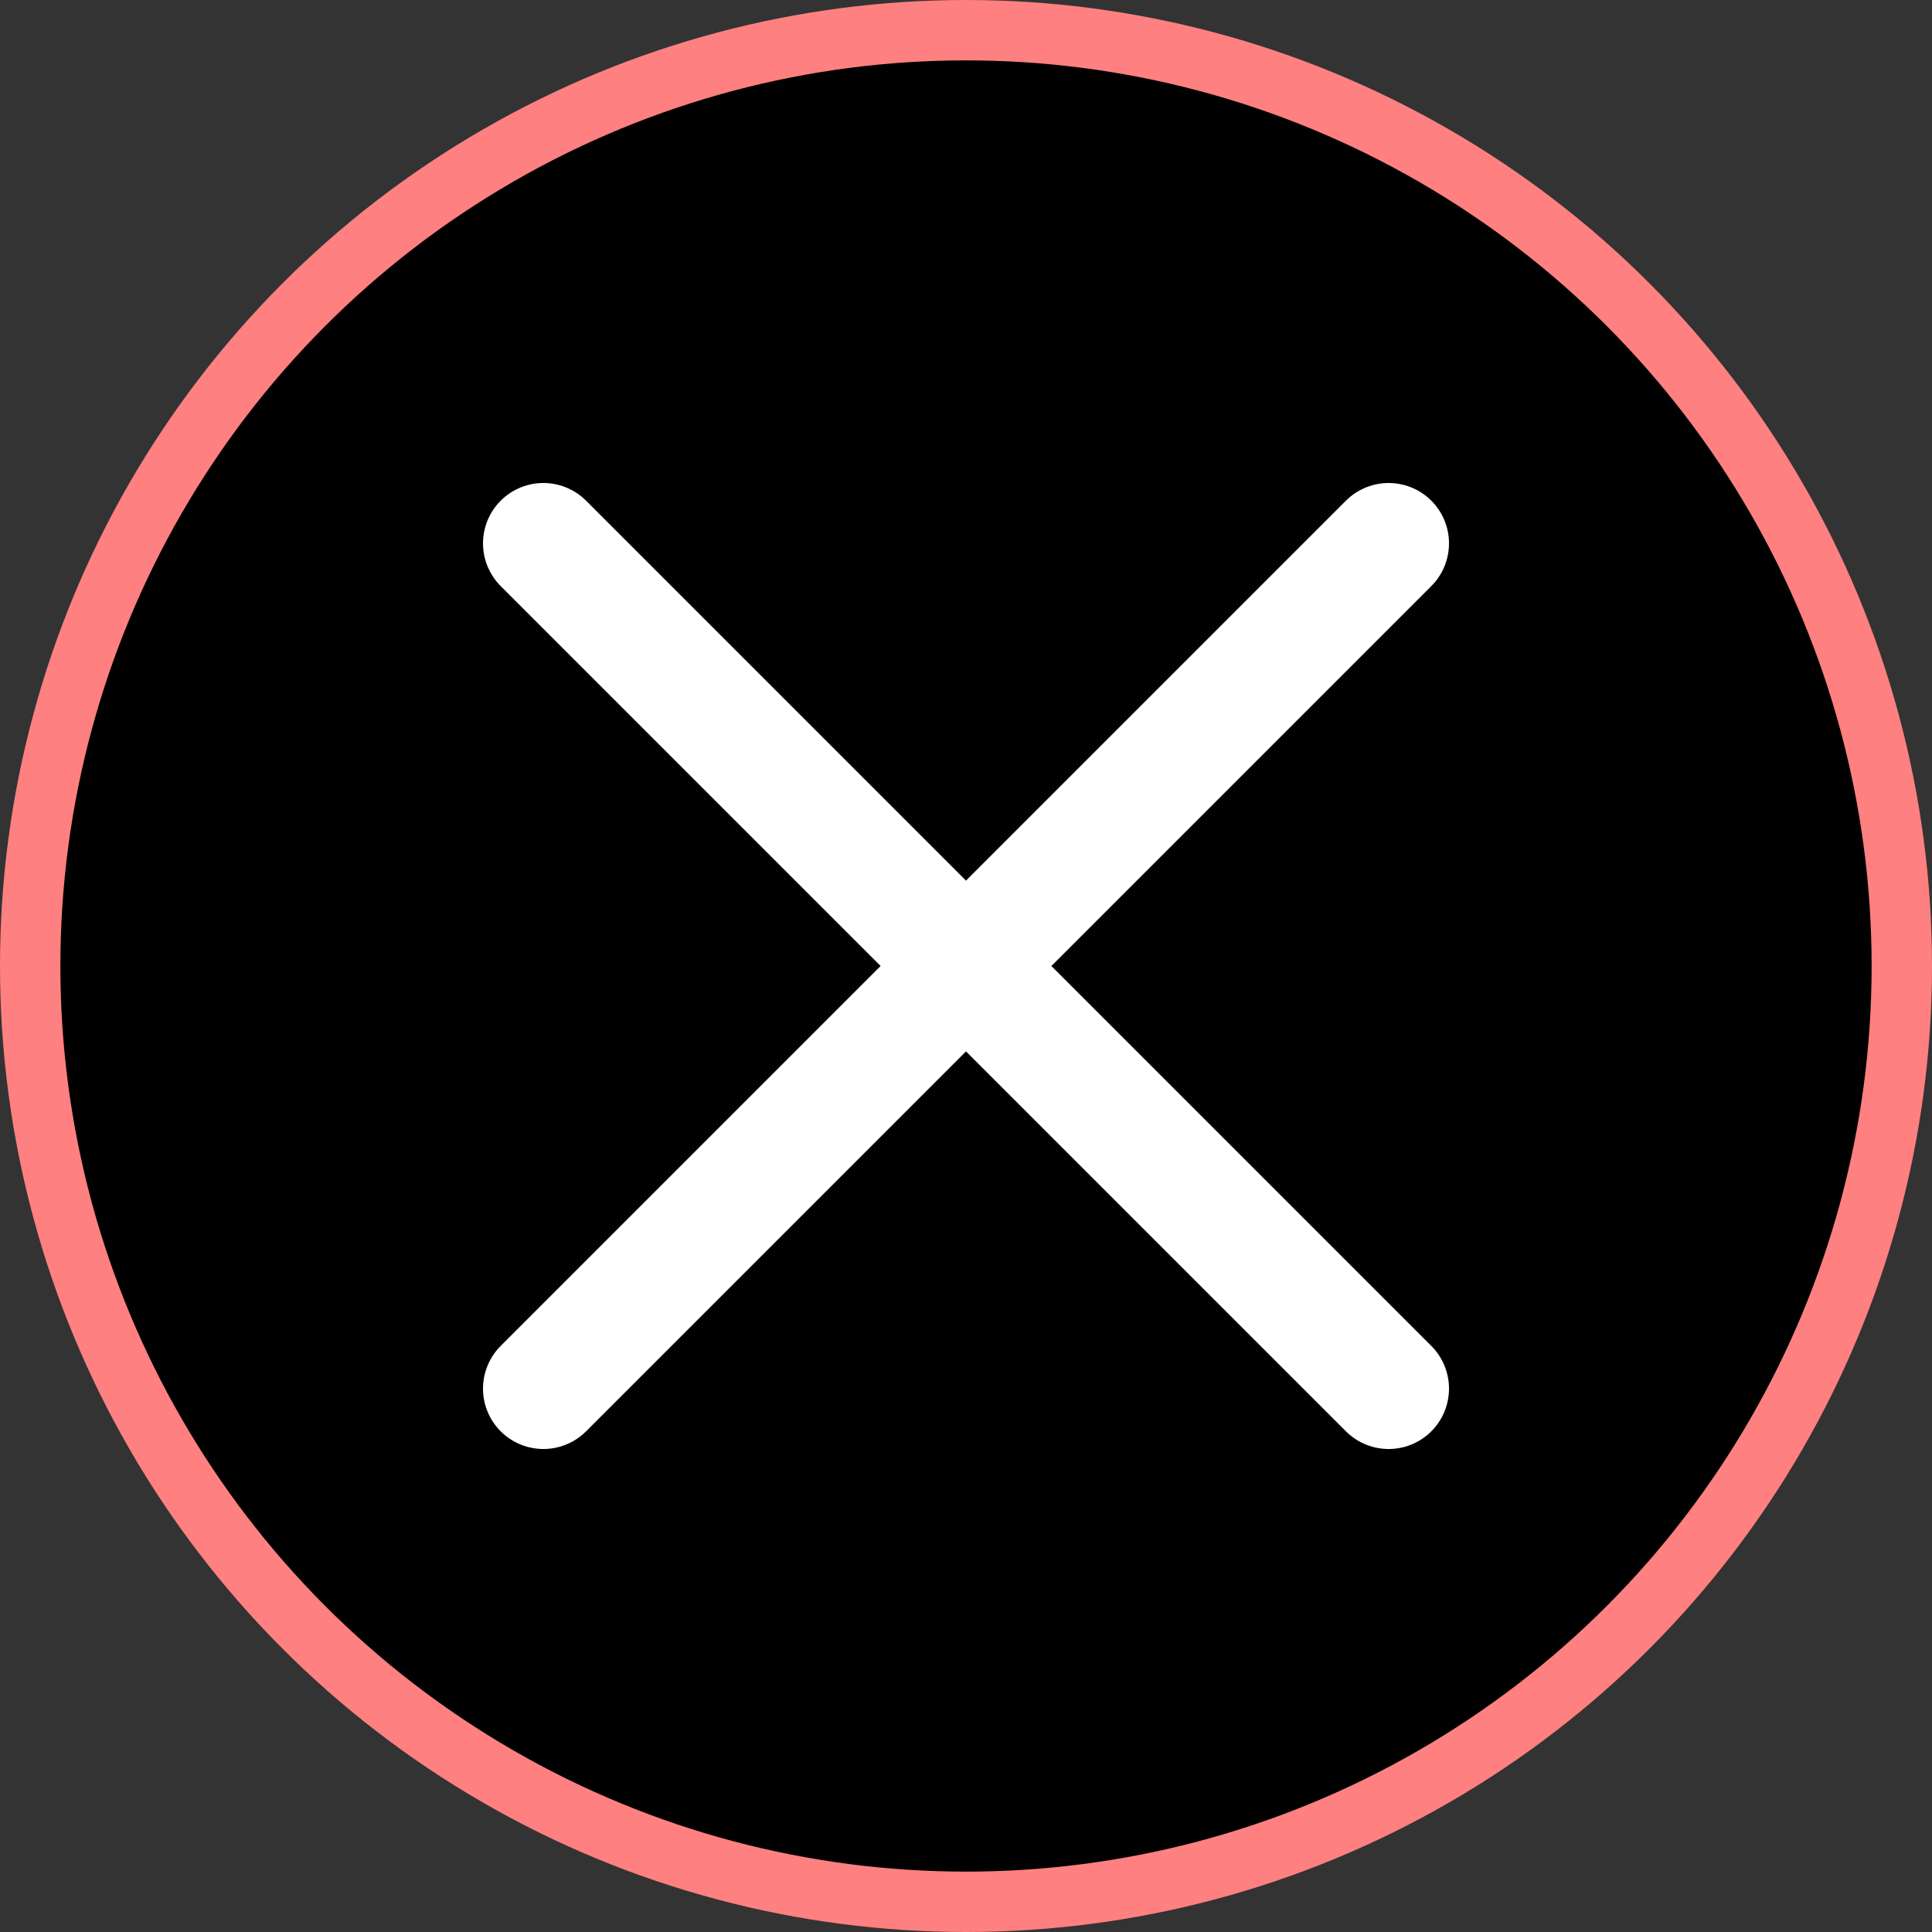
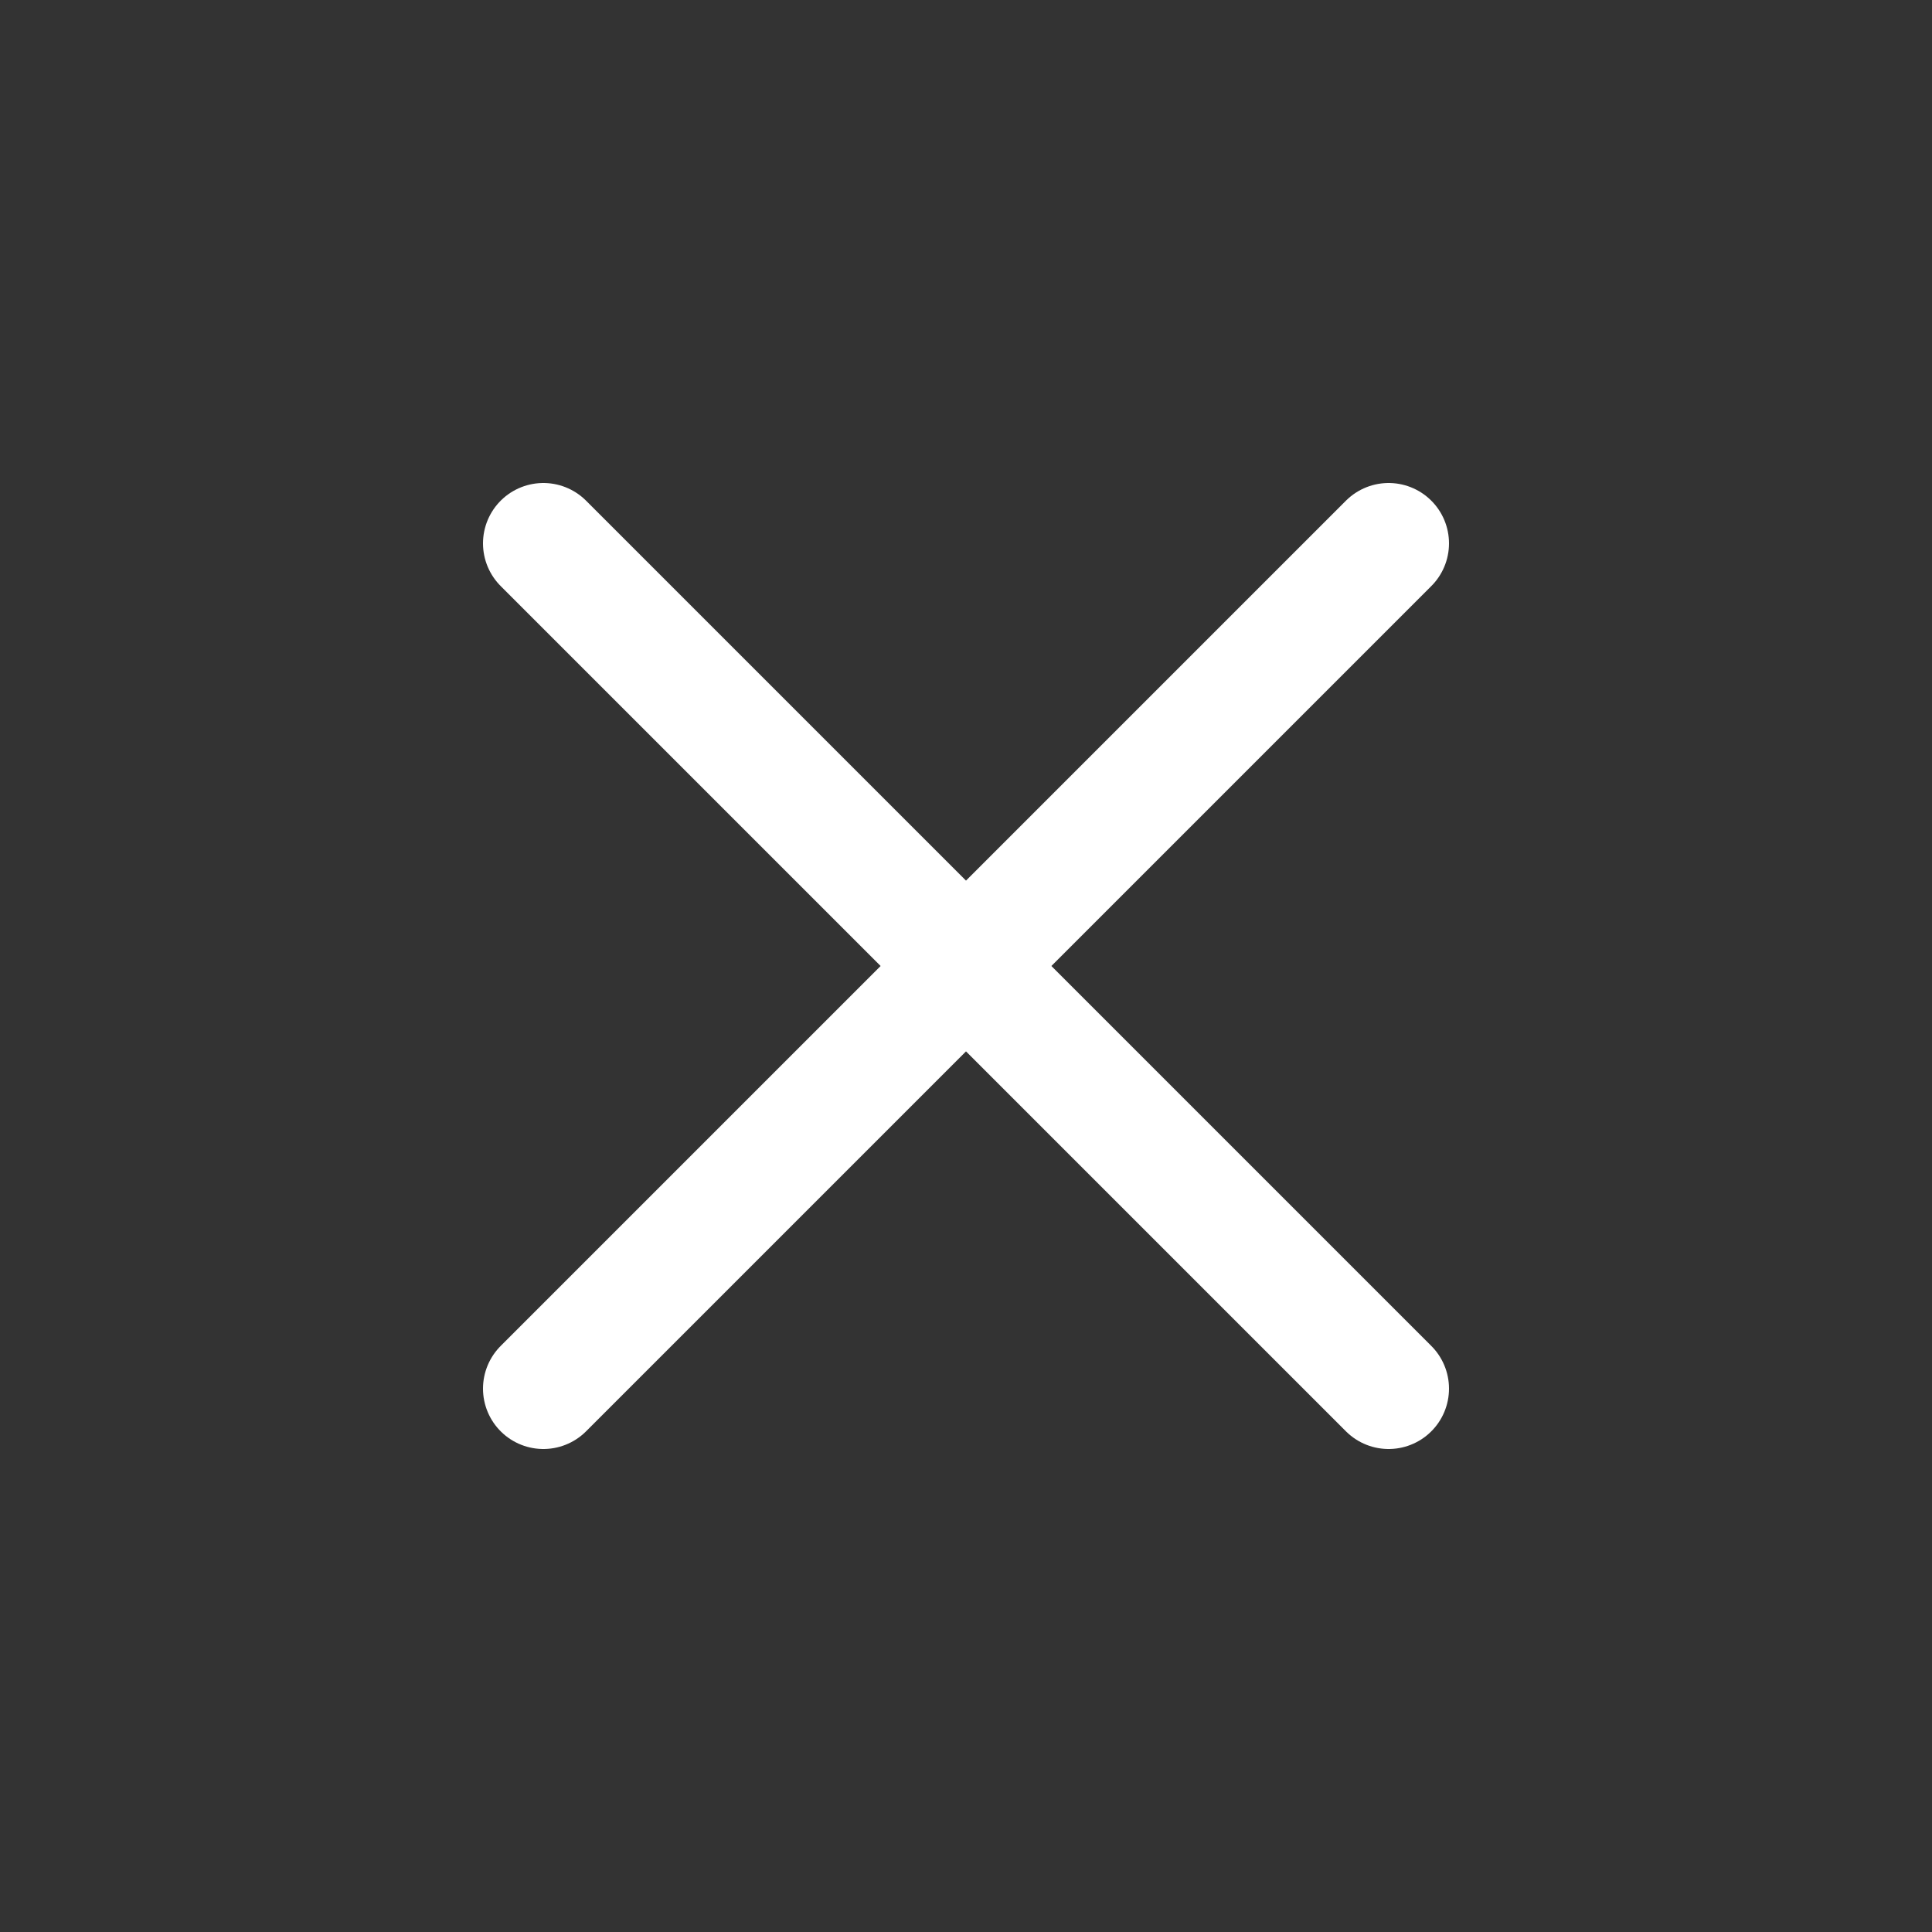
<svg xmlns="http://www.w3.org/2000/svg" width="32" height="32" fill="none">
  <rect width="100%" height="100%" fill="#333333" stroke="none" />
-   <circle cx="16" cy="16" r="15.5" fill="#000" stroke="#FF8080" />
  <path stroke="#fff" stroke-linecap="round" stroke-width="2" d="m9 9 14 14M23 9 9 23" />
</svg>